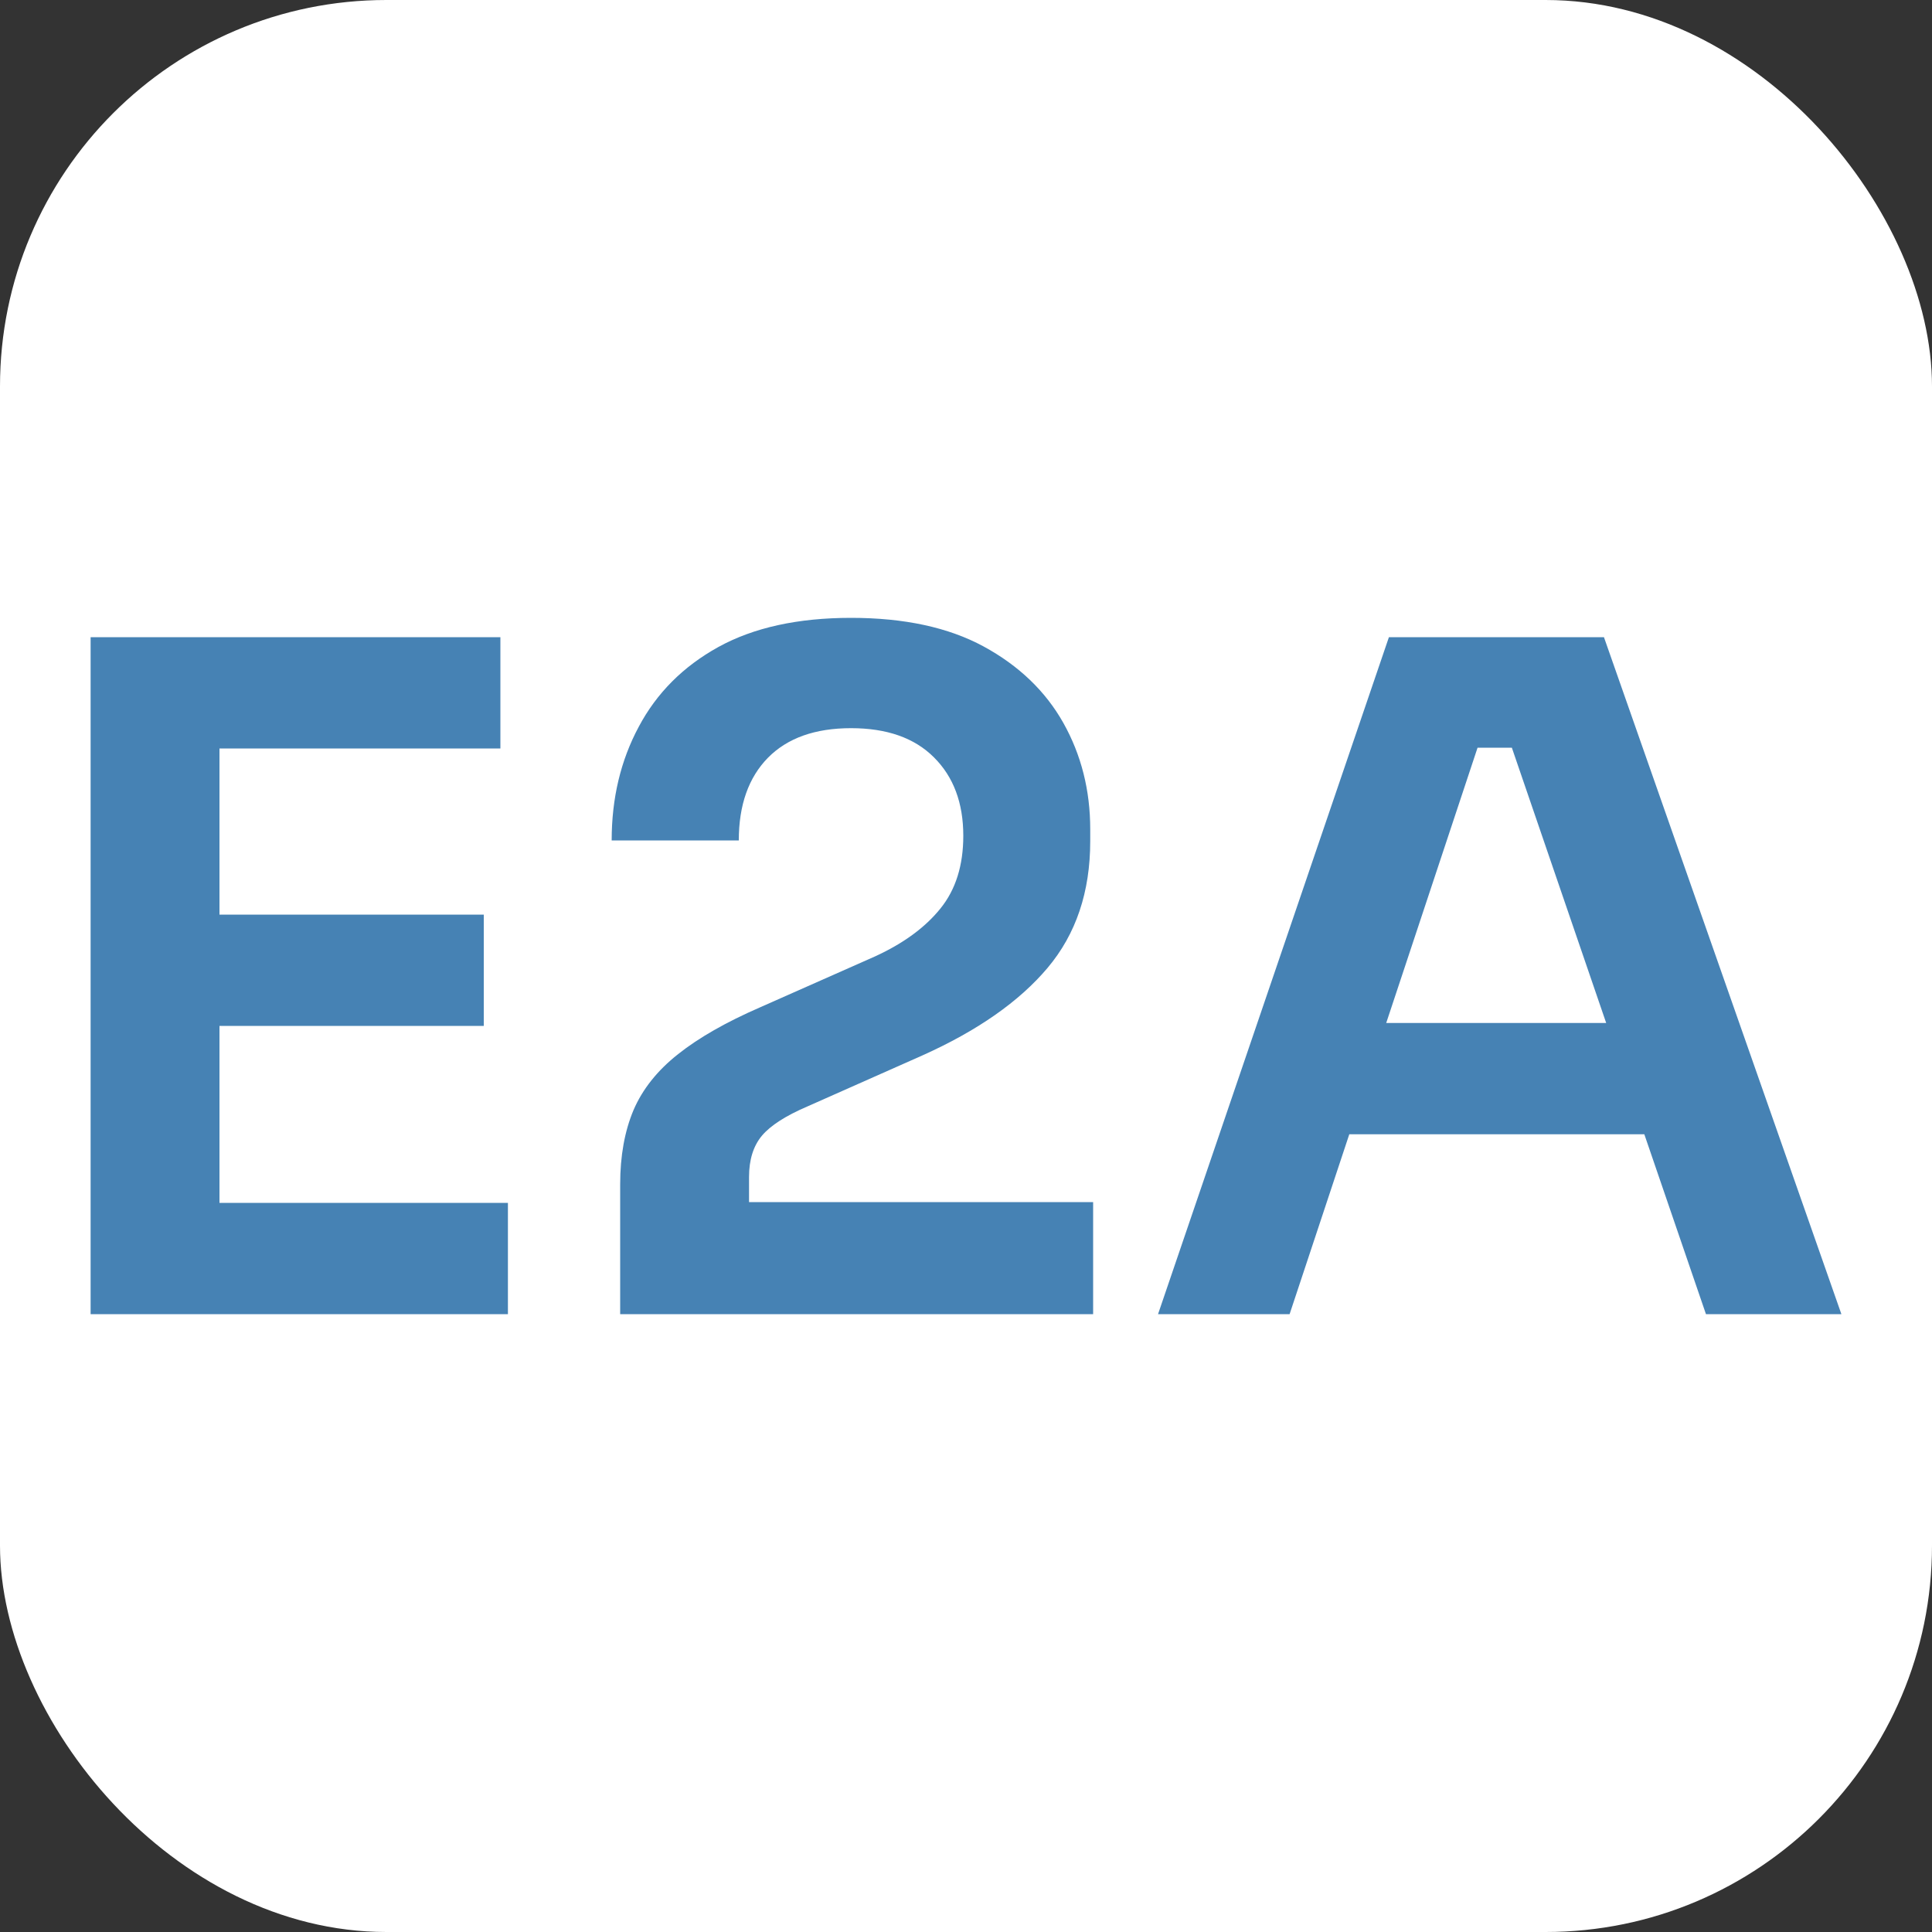
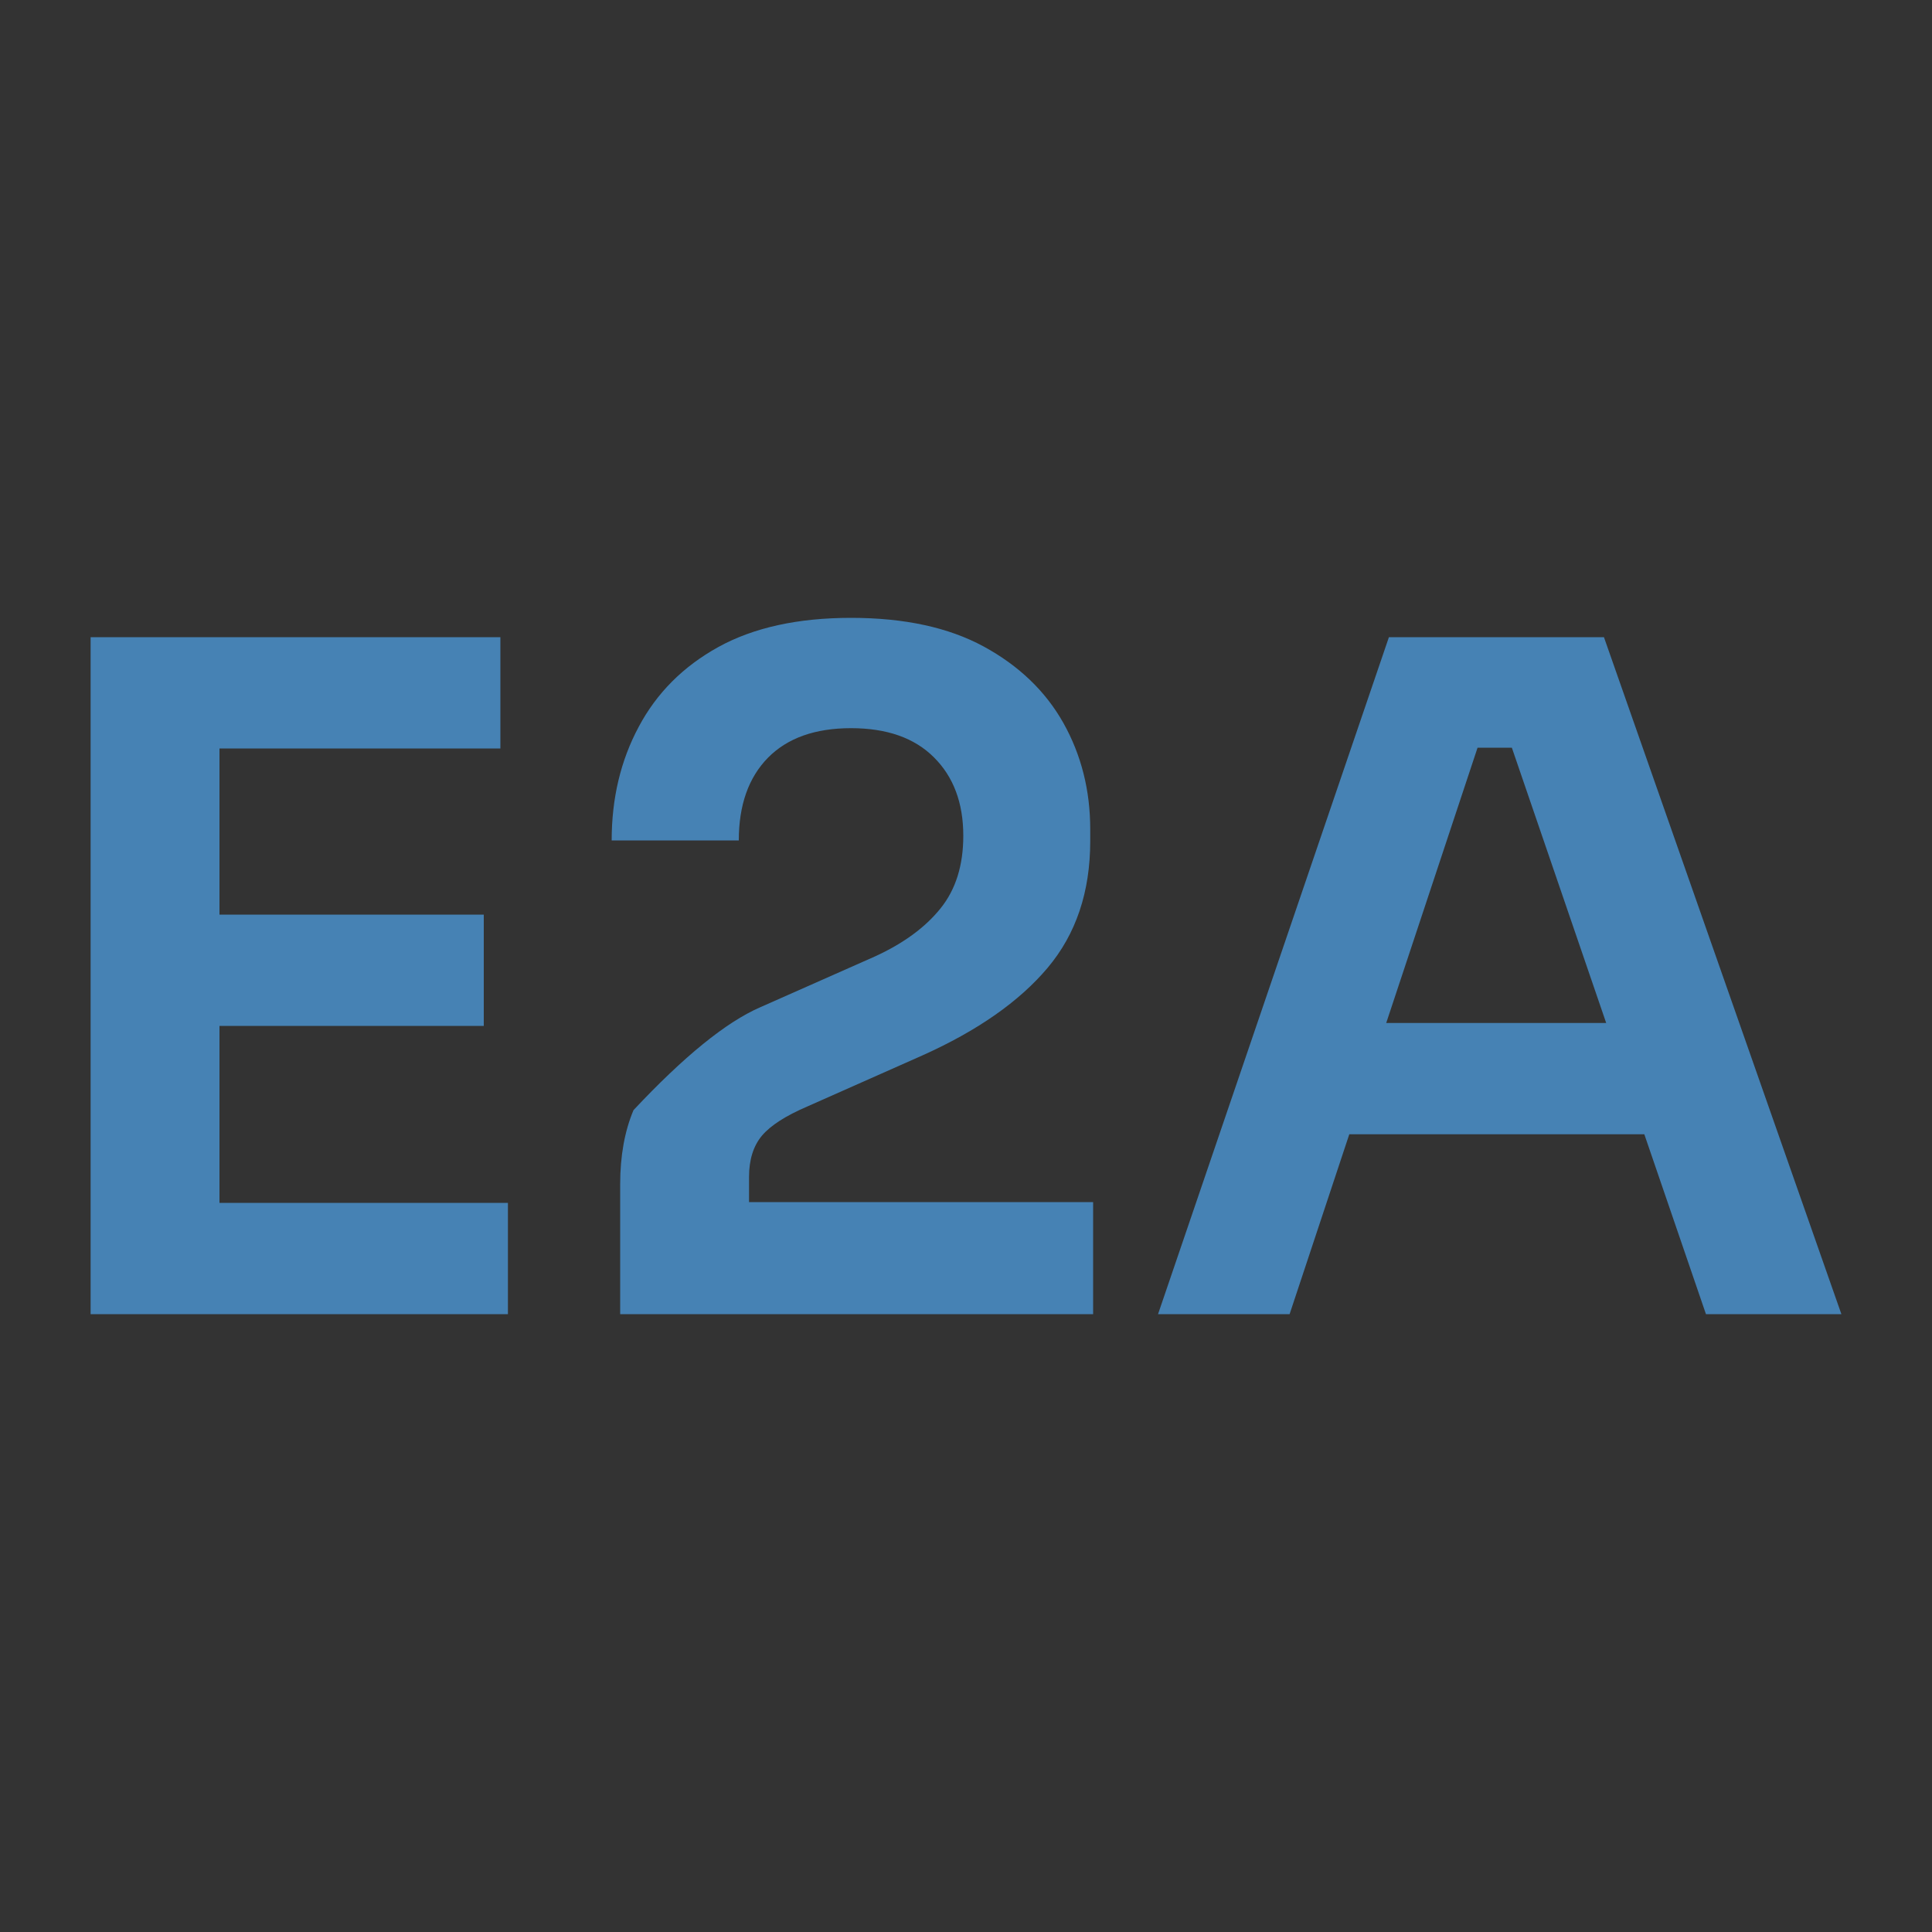
<svg xmlns="http://www.w3.org/2000/svg" width="256" height="256" viewBox="0 0 100 100">
  <rect x="0" y="0" width="100" height="100" fill="#333333" stroke="none" />
-   <rect width="100" height="100" rx="20" fill="#ffffff" />
-   <path fill="#4682b4" d="M11.36 68.02L4.69 68.02L4.69 32.98L11.36 32.98L11.36 68.02ZM26.29 68.02L10.40 68.02L10.40 62.26L26.29 62.26L26.29 68.02ZM25.04 53.10L10.40 53.10L10.40 47.34L25.04 47.34L25.04 53.10ZM25.90 38.74L10.40 38.74L10.40 32.98L25.90 32.98L25.90 38.74ZM56.58 68.02L32.10 68.02L32.10 61.30Q32.10 59.10 32.79 57.46Q33.49 55.83 35.10 54.56Q36.70 53.29 39.34 52.14L39.34 52.14L45.30 49.50Q47.50 48.49 48.68 47.02Q49.86 45.56 49.86 43.26L49.86 43.26Q49.86 40.71 48.34 39.20Q46.83 37.69 44.05 37.69L44.05 37.69Q41.26 37.69 39.75 39.22Q38.24 40.76 38.24 43.50L38.24 43.50L31.66 43.50Q31.66 40.23 33.06 37.62Q34.45 35 37.18 33.49Q39.92 31.98 44.05 31.98L44.05 31.98Q48.18 31.98 50.91 33.46Q53.65 34.95 55.04 37.42Q56.43 39.90 56.43 42.92L56.43 42.92L56.43 43.54Q56.43 47.48 54.22 50.10Q52.02 52.71 47.74 54.63L47.74 54.63L41.79 57.27Q40.11 57.99 39.44 58.78Q38.77 59.58 38.77 60.92L38.77 60.92L38.77 63.99L37.14 62.22L56.58 62.22L56.58 68.02ZM66.75 68.02L59.94 68.02L71.89 32.98L83.02 32.98L95.31 68.02L88.30 68.02L77.89 37.64L80.34 38.70L74.34 38.70L76.83 37.64L66.75 68.02ZM86.77 58.71L68.29 58.71L70.45 52.95L84.66 52.95L86.77 58.71Z" />
+   <path fill="#4682b4" d="M11.36 68.02L4.69 68.02L4.69 32.98L11.36 32.98L11.36 68.02ZM26.29 68.02L10.40 68.02L10.40 62.26L26.29 62.26L26.29 68.02ZM25.04 53.10L10.40 53.10L10.40 47.34L25.04 47.34L25.04 53.10ZM25.90 38.74L10.40 38.74L10.40 32.98L25.90 32.98L25.90 38.74ZM56.58 68.02L32.10 68.02L32.10 61.30Q32.10 59.10 32.79 57.46Q36.70 53.29 39.34 52.14L39.34 52.14L45.30 49.50Q47.50 48.49 48.68 47.02Q49.86 45.56 49.86 43.26L49.86 43.26Q49.86 40.71 48.34 39.20Q46.83 37.69 44.05 37.69L44.05 37.69Q41.26 37.69 39.75 39.22Q38.24 40.76 38.24 43.50L38.24 43.50L31.66 43.50Q31.66 40.23 33.06 37.62Q34.45 35 37.18 33.49Q39.92 31.98 44.05 31.98L44.05 31.98Q48.18 31.98 50.91 33.46Q53.65 34.95 55.04 37.42Q56.43 39.90 56.43 42.92L56.43 42.92L56.43 43.54Q56.43 47.48 54.22 50.10Q52.02 52.71 47.74 54.63L47.74 54.63L41.79 57.27Q40.11 57.99 39.44 58.78Q38.77 59.58 38.77 60.92L38.77 60.92L38.77 63.99L37.14 62.22L56.58 62.22L56.58 68.02ZM66.75 68.02L59.94 68.02L71.89 32.98L83.02 32.98L95.31 68.02L88.30 68.02L77.89 37.64L80.34 38.70L74.34 38.70L76.83 37.64L66.75 68.02ZM86.77 58.71L68.29 58.71L70.45 52.95L84.66 52.95L86.77 58.71Z" />
</svg>